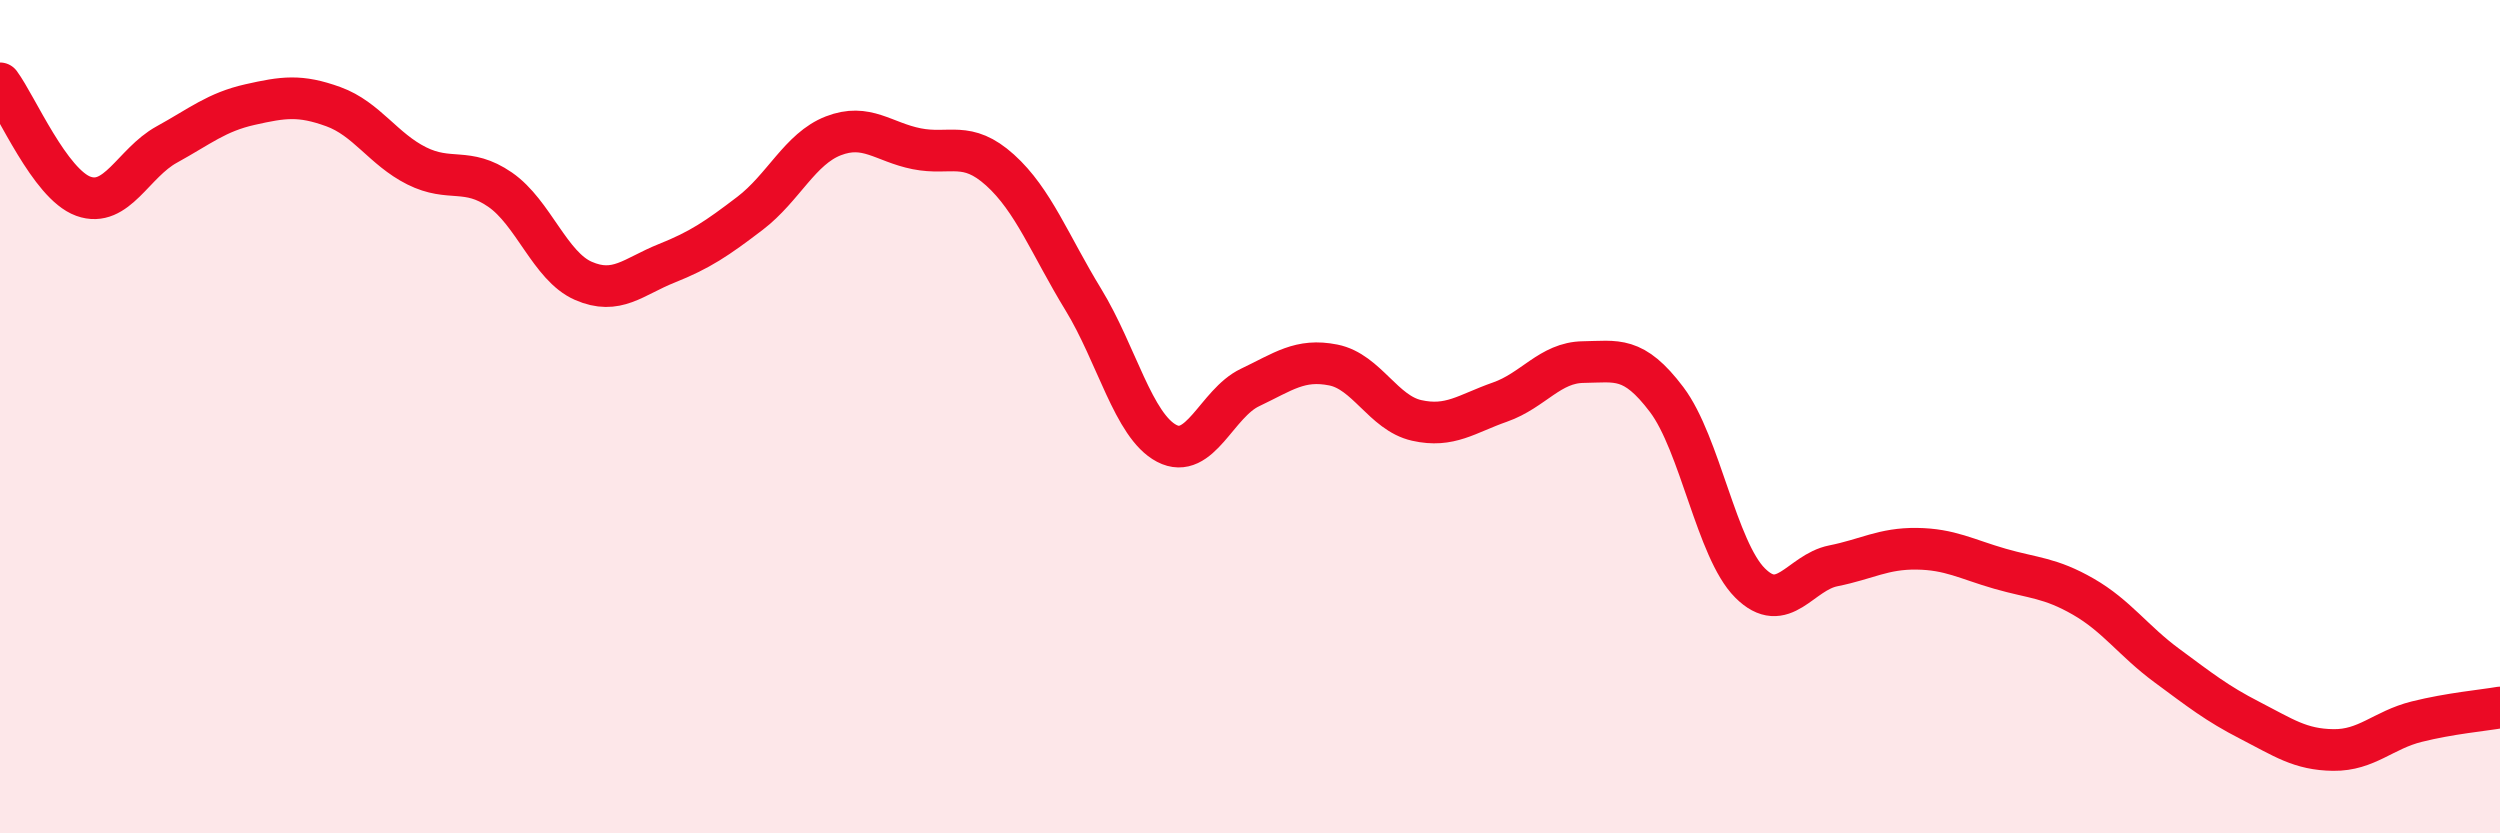
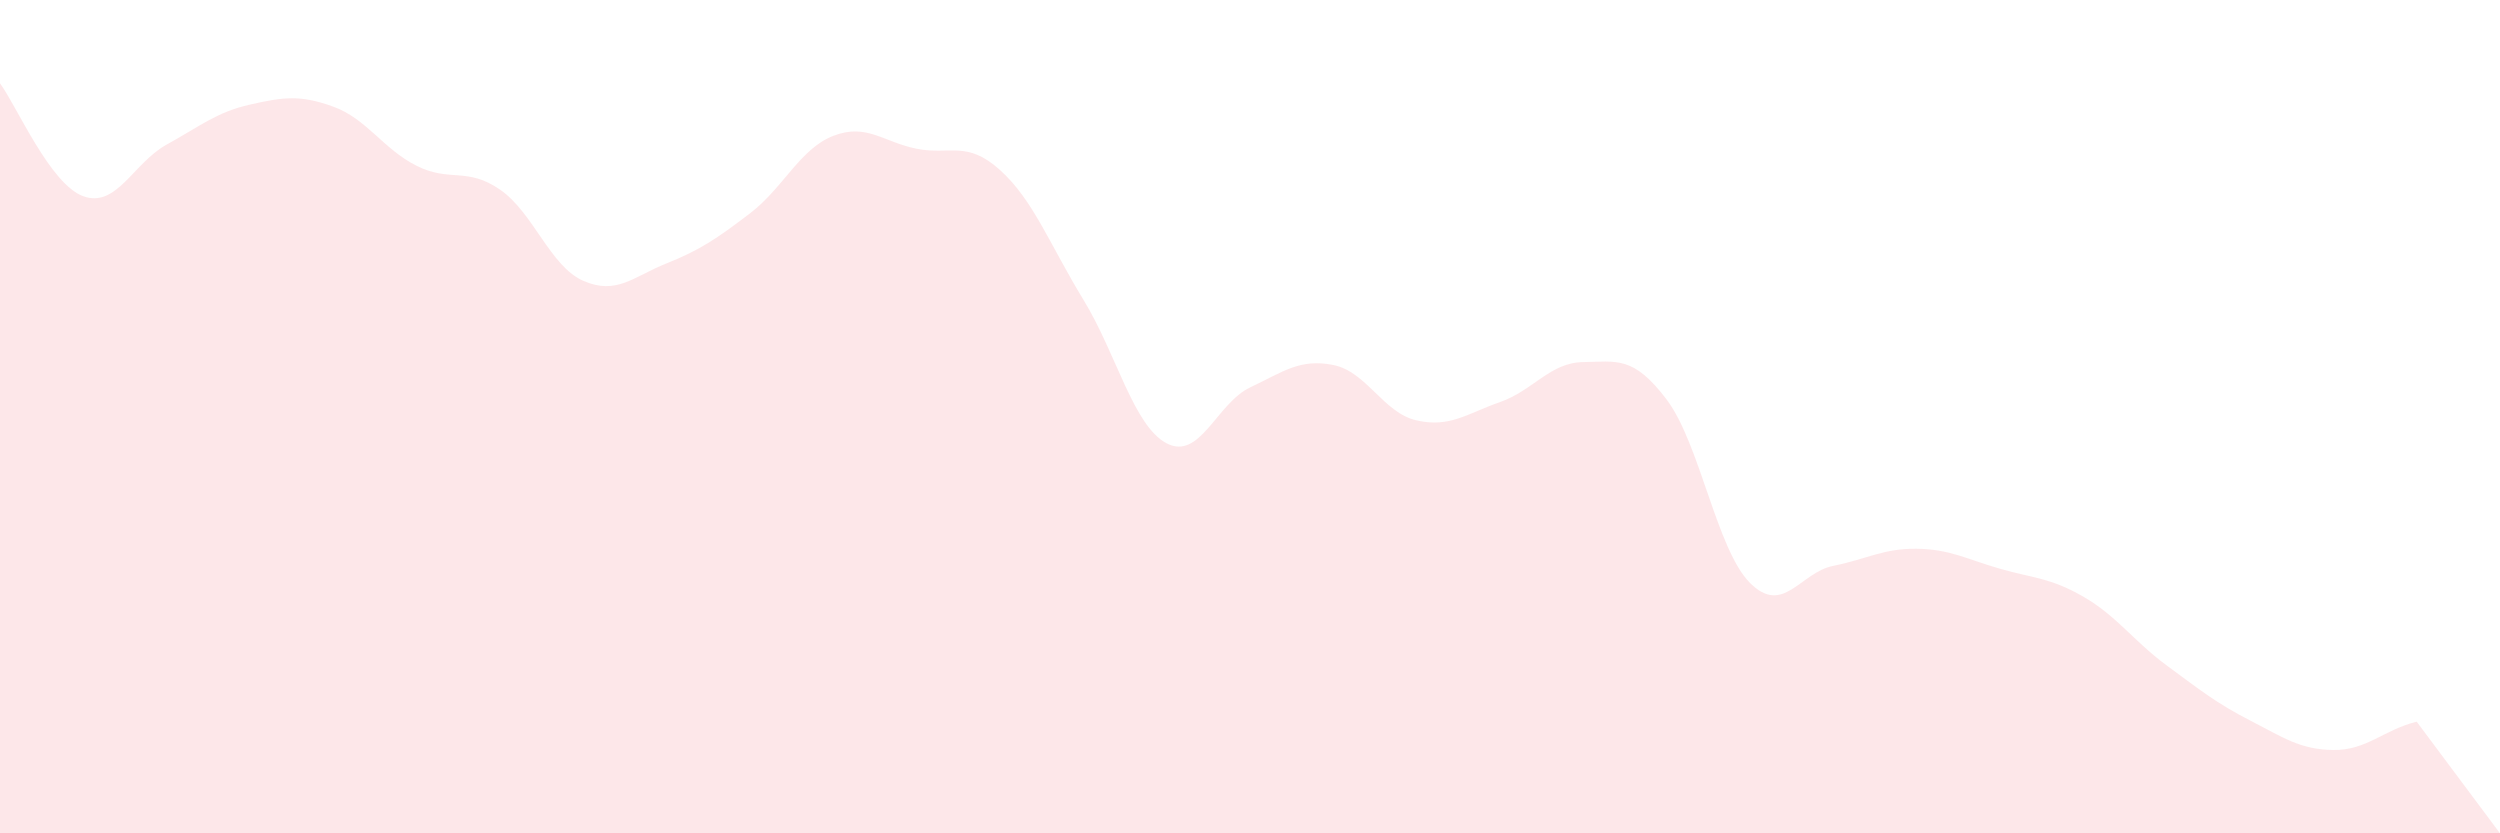
<svg xmlns="http://www.w3.org/2000/svg" width="60" height="20" viewBox="0 0 60 20">
-   <path d="M 0,2 C 0.4,2.54 1.2,4.42 2,4.71 C 2.8,5 3.2,3.91 4,3.47 C 4.8,3.03 5.2,2.69 6,2.51 C 6.8,2.33 7.2,2.27 8,2.56 C 8.8,2.85 9.2,3.58 10,3.98 C 10.8,4.38 11.2,4 12,4.55 C 12.8,5.1 13.2,6.39 14,6.74 C 14.8,7.09 15.2,6.64 16,6.32 C 16.8,6 17.2,5.73 18,5.12 C 18.8,4.51 19.2,3.57 20,3.26 C 20.8,2.95 21.2,3.41 22,3.57 C 22.8,3.73 23.2,3.36 24,4.08 C 24.8,4.8 25.2,5.88 26,7.19 C 26.8,8.5 27.2,10.22 28,10.64 C 28.8,11.06 29.2,9.68 30,9.3 C 30.8,8.92 31.2,8.6 32,8.76 C 32.8,8.92 33.2,9.91 34,10.09 C 34.8,10.27 35.2,9.93 36,9.65 C 36.8,9.37 37.2,8.7 38,8.69 C 38.8,8.68 39.2,8.53 40,9.59 C 40.8,10.65 41.2,13.19 42,13.99 C 42.8,14.79 43.2,13.74 44,13.58 C 44.8,13.42 45.2,13.16 46,13.17 C 46.8,13.18 47.2,13.42 48,13.65 C 48.8,13.88 49.2,13.86 50,14.32 C 50.8,14.78 51.2,15.38 52,15.97 C 52.8,16.56 53.2,16.88 54,17.29 C 54.8,17.7 55.2,17.99 56,18 C 56.8,18.01 57.2,17.52 58,17.32 C 58.8,17.12 59.6,17.05 60,16.98L60 20L0 20Z" fill="#EB0A25" opacity="0.1" stroke-linecap="round" stroke-linejoin="round" />
-   <path d="M 0,2 C 0.4,2.54 1.2,4.42 2,4.71 C 2.8,5 3.2,3.91 4,3.47 C 4.8,3.03 5.2,2.69 6,2.51 C 6.8,2.33 7.2,2.27 8,2.56 C 8.8,2.85 9.2,3.58 10,3.98 C 10.8,4.38 11.2,4 12,4.55 C 12.8,5.1 13.2,6.39 14,6.74 C 14.8,7.09 15.2,6.64 16,6.32 C 16.8,6 17.2,5.73 18,5.12 C 18.8,4.51 19.2,3.57 20,3.26 C 20.8,2.95 21.2,3.41 22,3.57 C 22.8,3.73 23.2,3.36 24,4.08 C 24.8,4.8 25.2,5.88 26,7.19 C 26.8,8.5 27.2,10.22 28,10.64 C 28.8,11.06 29.2,9.68 30,9.3 C 30.8,8.92 31.2,8.6 32,8.76 C 32.8,8.92 33.2,9.91 34,10.09 C 34.8,10.27 35.2,9.93 36,9.65 C 36.8,9.37 37.2,8.7 38,8.69 C 38.8,8.68 39.2,8.53 40,9.59 C 40.8,10.65 41.2,13.19 42,13.99 C 42.8,14.79 43.2,13.74 44,13.58 C 44.8,13.42 45.2,13.16 46,13.17 C 46.8,13.18 47.2,13.42 48,13.65 C 48.8,13.88 49.2,13.86 50,14.32 C 50.8,14.78 51.2,15.38 52,15.97 C 52.8,16.56 53.2,16.88 54,17.29 C 54.8,17.7 55.2,17.99 56,18 C 56.8,18.01 57.2,17.52 58,17.32 C 58.8,17.12 59.6,17.05 60,16.98" stroke="#EB0A25" stroke-width="1" fill="none" stroke-linecap="round" stroke-linejoin="round" />
+   <path d="M 0,2 C 0.4,2.54 1.2,4.42 2,4.71 C 2.8,5 3.2,3.91 4,3.47 C 4.8,3.03 5.2,2.69 6,2.51 C 6.8,2.33 7.2,2.27 8,2.56 C 8.8,2.85 9.2,3.58 10,3.98 C 10.8,4.38 11.2,4 12,4.55 C 12.8,5.1 13.2,6.39 14,6.74 C 14.8,7.09 15.2,6.64 16,6.32 C 16.8,6 17.2,5.73 18,5.12 C 18.8,4.51 19.2,3.57 20,3.26 C 20.8,2.95 21.2,3.41 22,3.57 C 22.8,3.73 23.2,3.36 24,4.08 C 24.8,4.8 25.2,5.88 26,7.19 C 26.8,8.5 27.2,10.22 28,10.64 C 28.8,11.06 29.2,9.68 30,9.3 C 30.8,8.92 31.2,8.6 32,8.76 C 32.8,8.92 33.2,9.91 34,10.09 C 34.8,10.27 35.2,9.93 36,9.65 C 36.8,9.37 37.2,8.7 38,8.69 C 38.8,8.68 39.2,8.53 40,9.59 C 40.8,10.65 41.2,13.19 42,13.99 C 42.8,14.79 43.2,13.74 44,13.58 C 44.8,13.42 45.2,13.16 46,13.17 C 46.8,13.18 47.2,13.42 48,13.65 C 48.8,13.88 49.2,13.86 50,14.32 C 50.8,14.78 51.2,15.38 52,15.97 C 52.8,16.56 53.2,16.88 54,17.29 C 54.8,17.7 55.2,17.99 56,18 C 56.8,18.01 57.2,17.52 58,17.32 L60 20L0 20Z" fill="#EB0A25" opacity="0.1" stroke-linecap="round" stroke-linejoin="round" />
</svg>